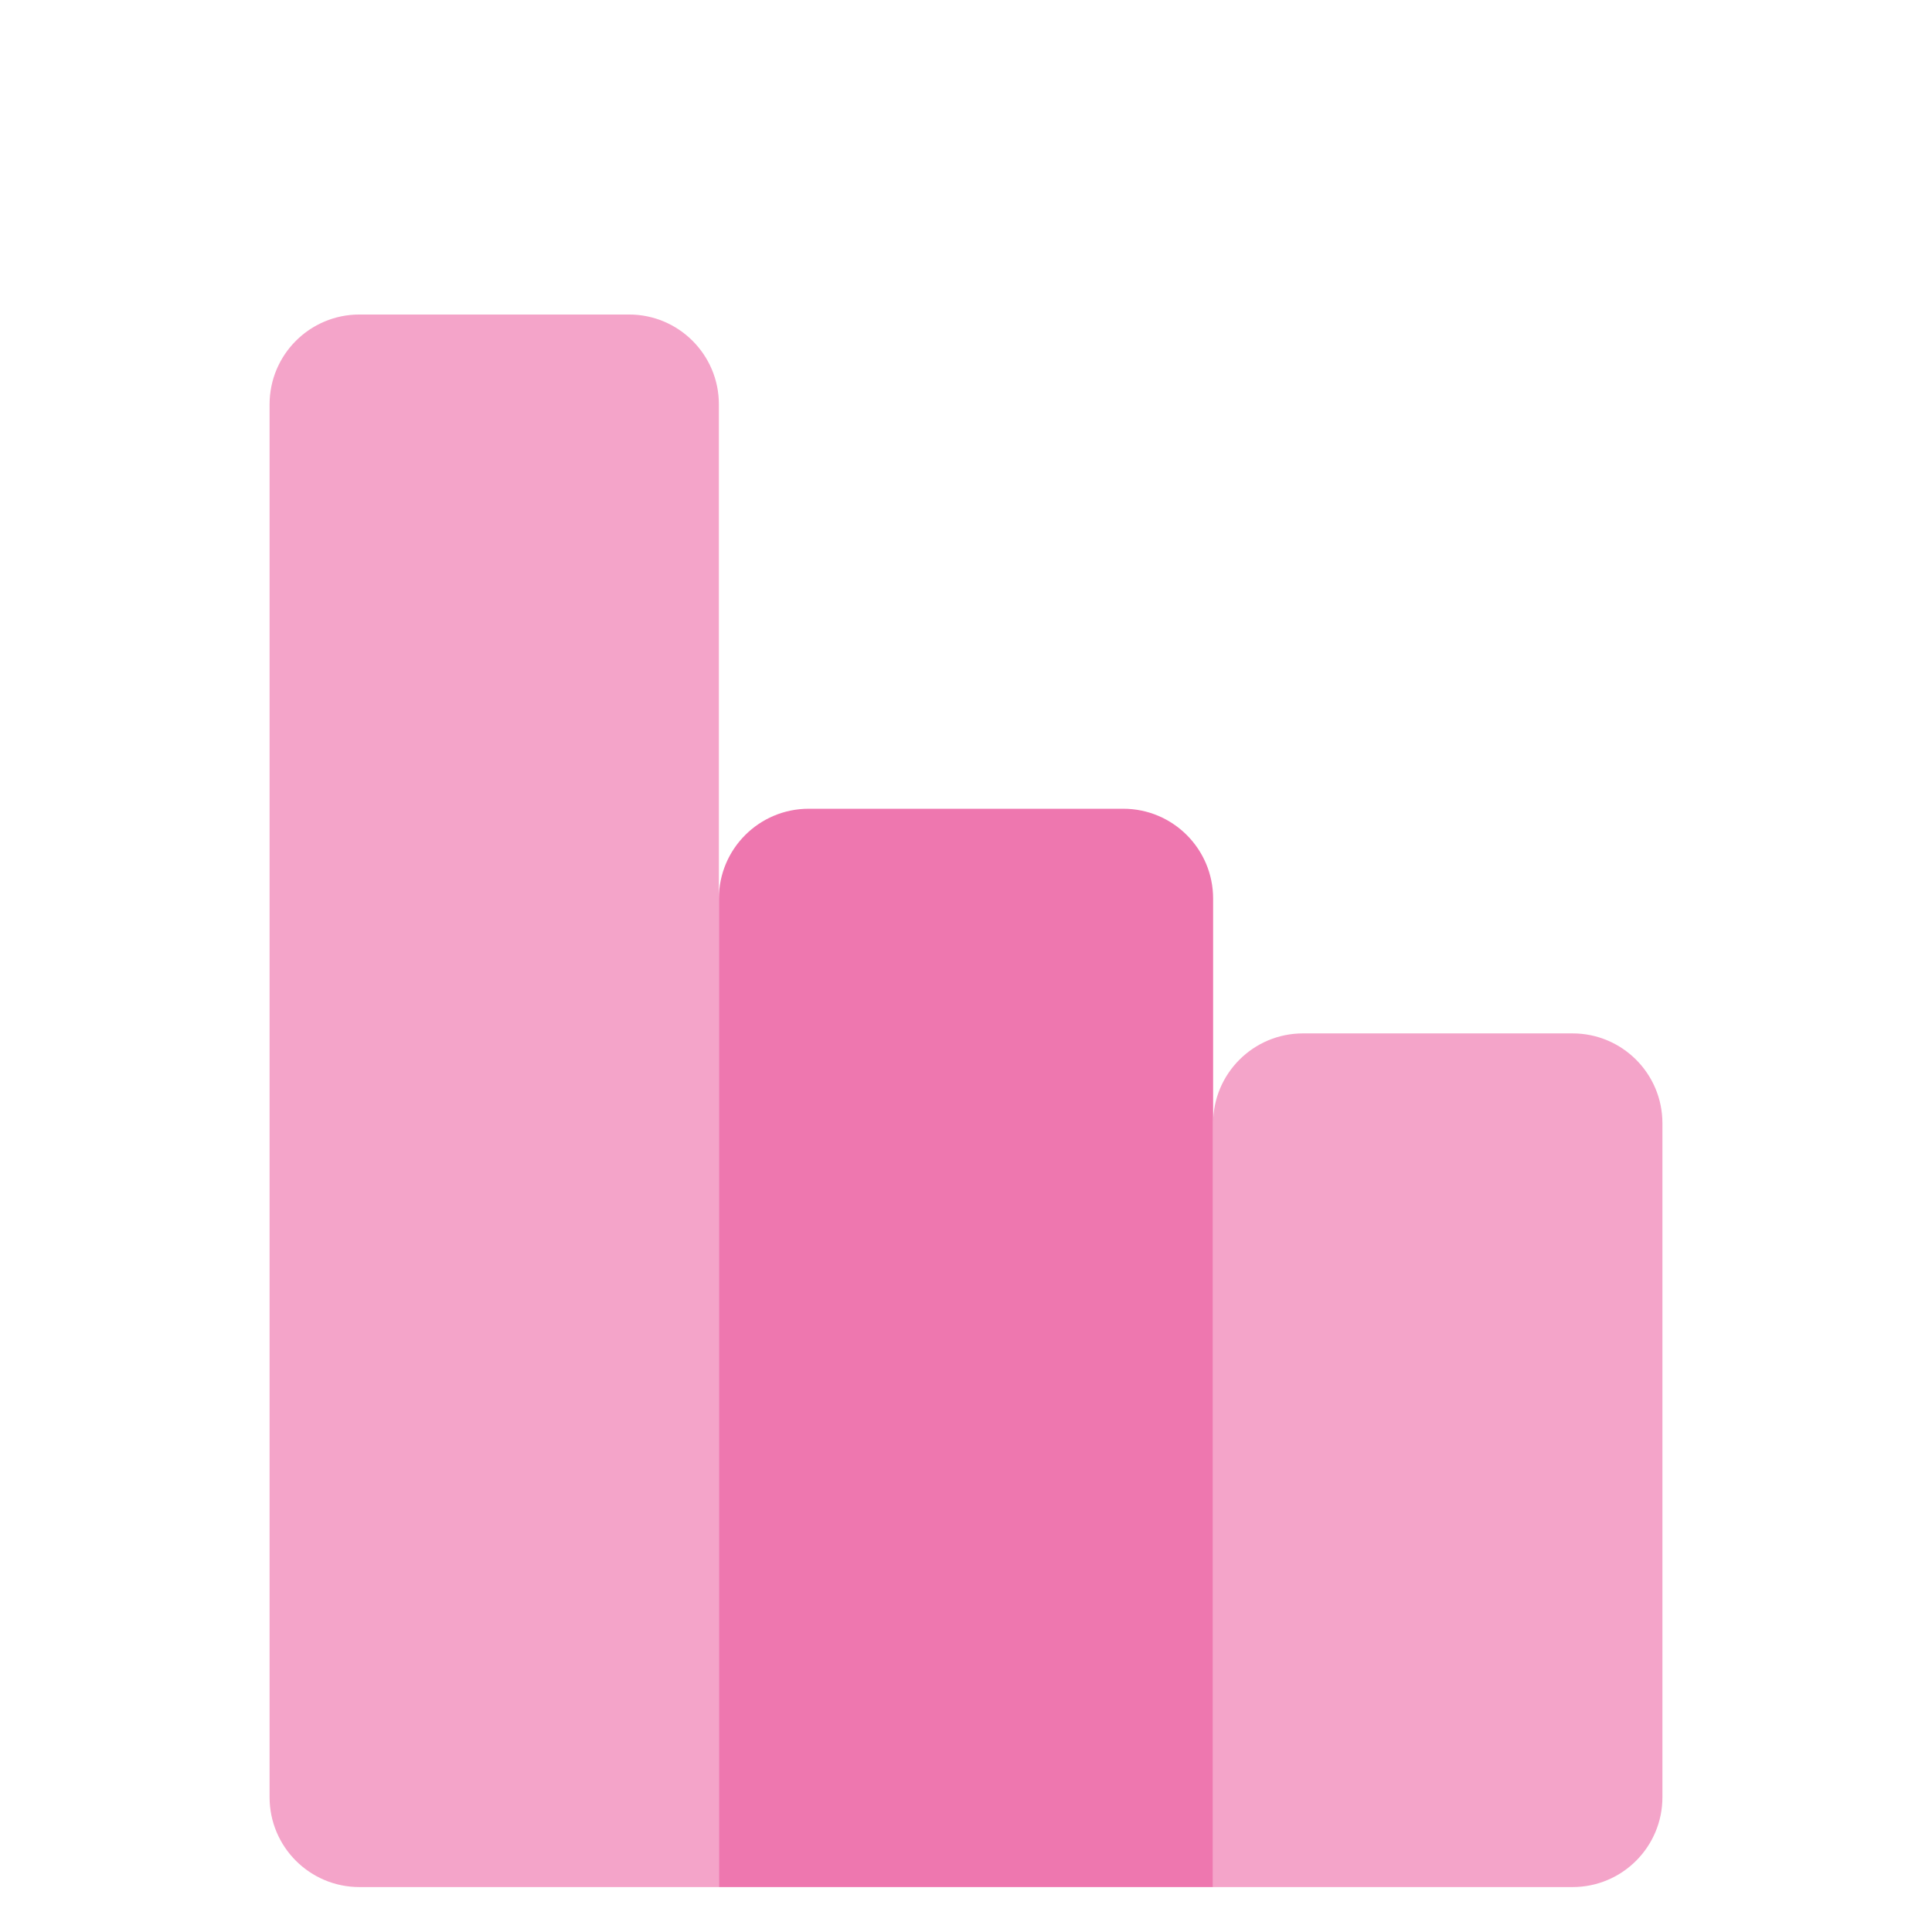
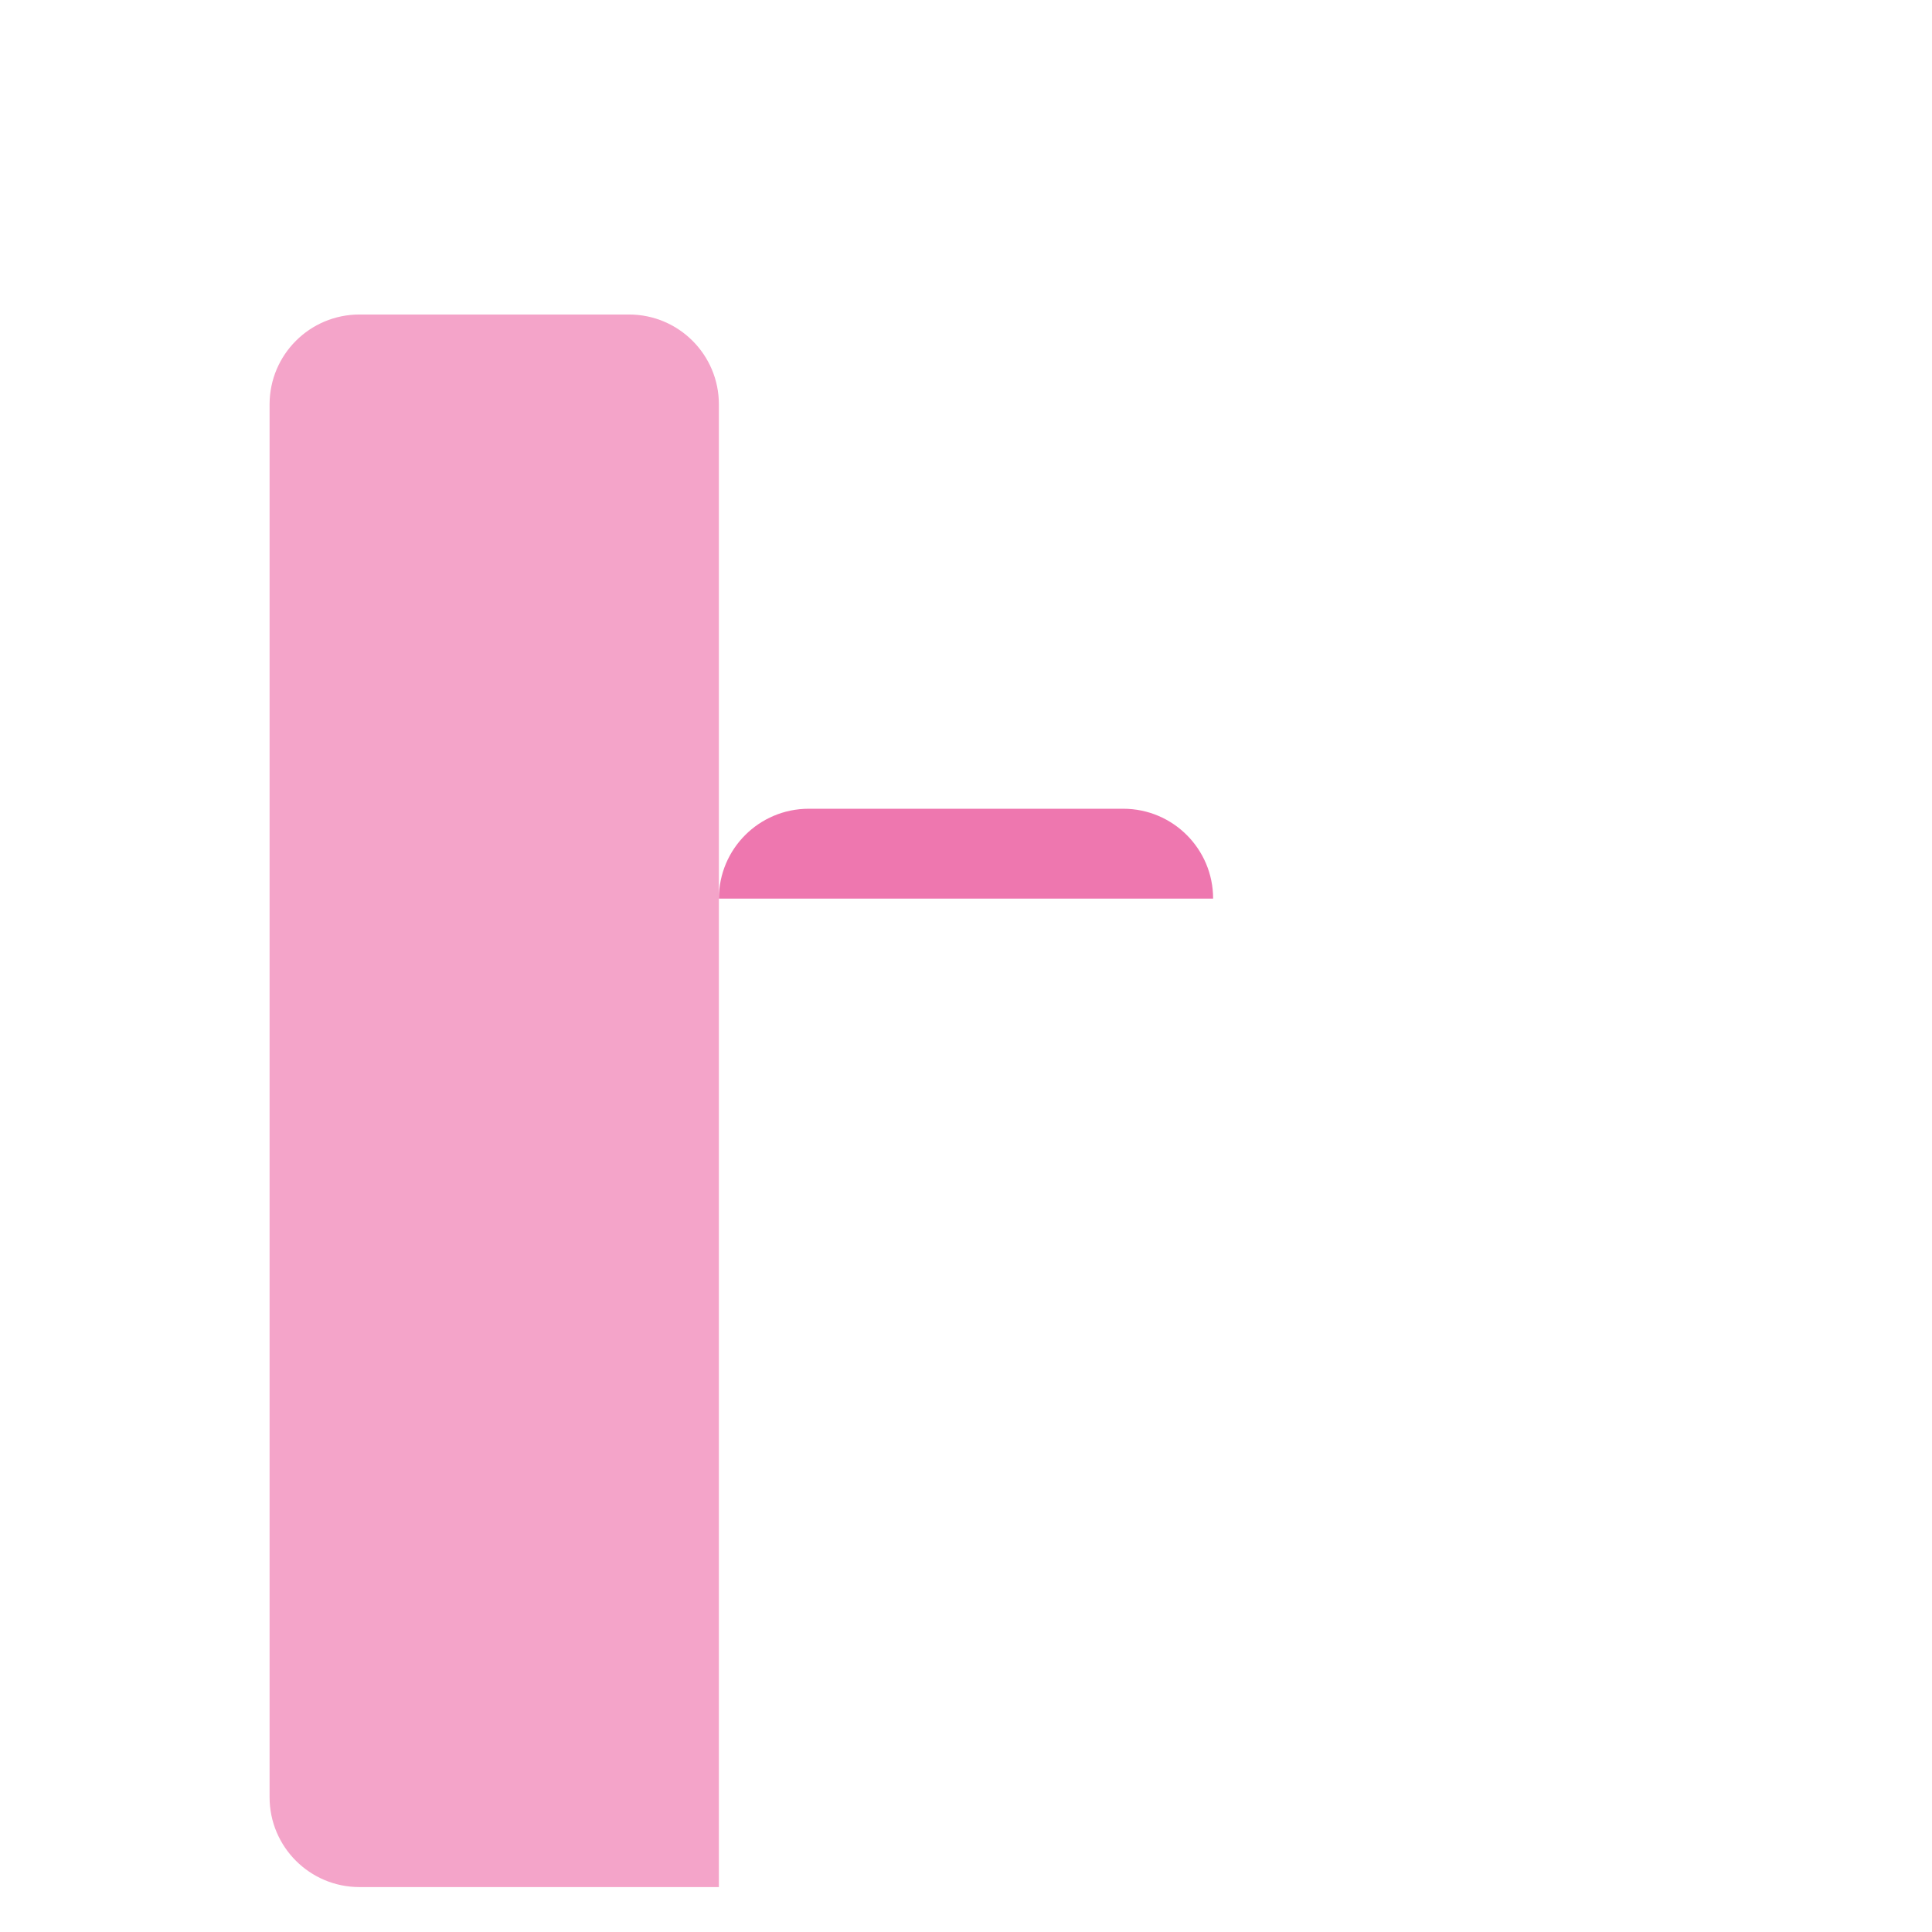
<svg xmlns="http://www.w3.org/2000/svg" width="43" height="43" viewBox="0 0 43 43" fill="none">
  <path d="M6 9C6 7.895 6.895 7 8 7H14C15.105 7 16 7.895 16 9V42H8C6.895 42 6 41.105 6 40V9Z" fill="#F4A4C9" />
-   <path d="M16 20C16 18.895 16.895 18 18 18H25C26.105 18 27 18.895 27 20V42H16V20Z" fill="#EE77AF" />
-   <path d="M27 25C27 23.895 27.895 23 29 23H35C36.105 23 37 23.895 37 25V40C37 41.105 36.105 42 35 42H27V25Z" fill="#F4A4C9" />
+   <path d="M16 20C16 18.895 16.895 18 18 18H25C26.105 18 27 18.895 27 20V42V20Z" fill="#EE77AF" />
</svg>